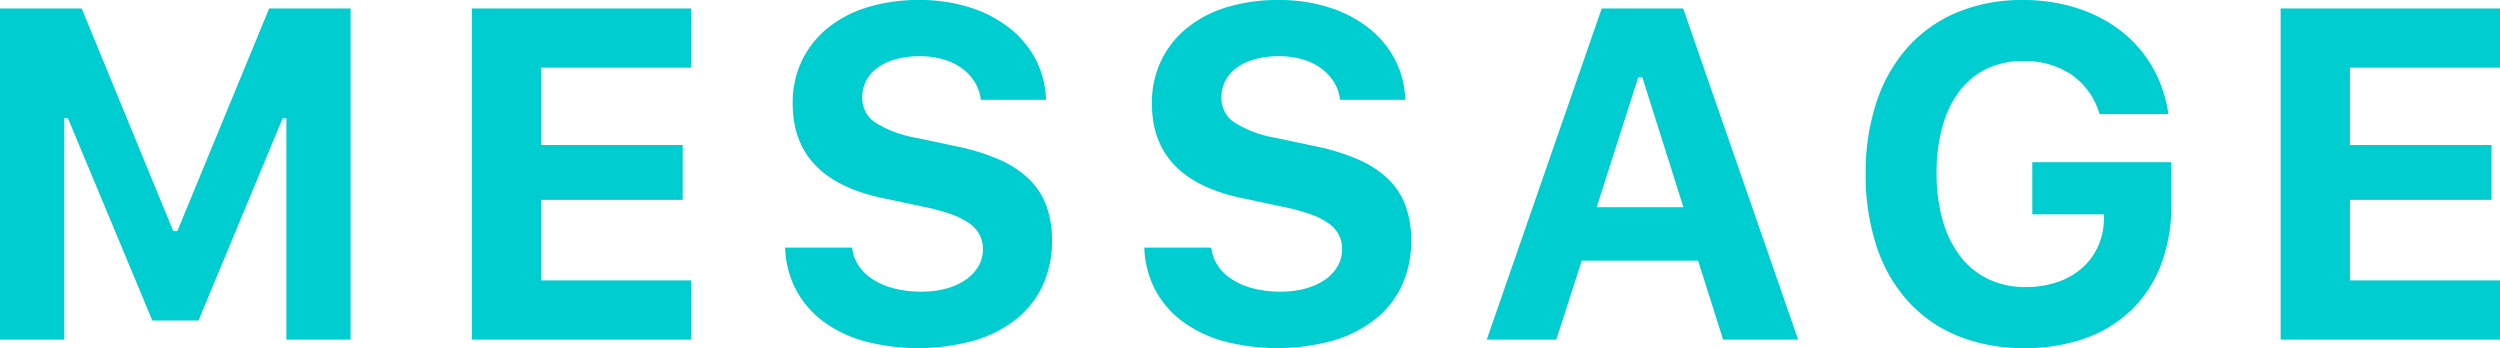
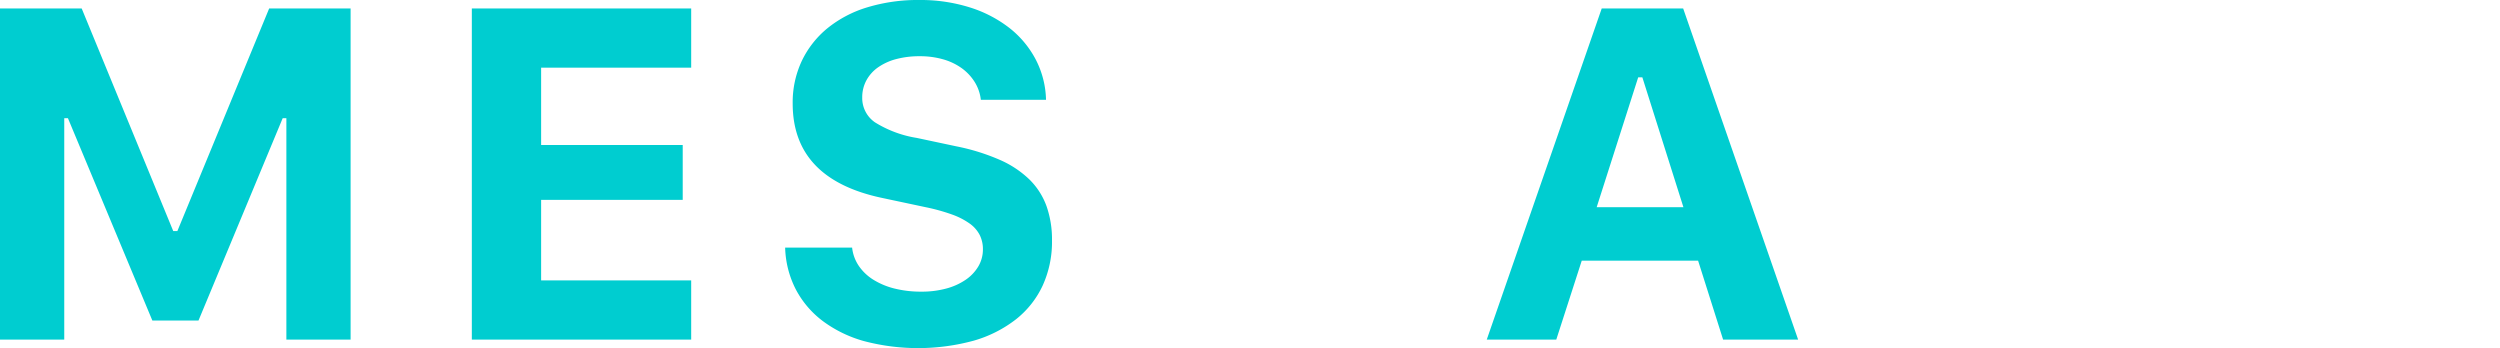
<svg xmlns="http://www.w3.org/2000/svg" width="167.545" height="23.329" viewBox="0 0 167.545 23.329">
  <defs>
    <style>
      .cls-1 {
        fill: #00cdd0;
      }
    </style>
  </defs>
  <g id="レイヤー_2" data-name="レイヤー 2">
    <g id="obj">
      <g>
        <path class="cls-1" d="M2.691,26.4V4.21H8.166l6.135,14.916h.277L20.729,4.21h5.459V26.4H21.883V11.561h-.246L15.993,25.124h-3.091L7.243,11.561H6.997V26.4Z" transform="translate(-2.691 -3.641)" />
        <path class="cls-1" d="M49.013,26.4H34.312V4.21H49.013V8.178H38.956v5.182h9.489v3.675H38.956v5.398H49.013Z" transform="translate(-2.691 -3.641)" />
        <path class="cls-1" d="M59.798,20.234a2.693,2.693,0,0,0,.446,1.223,3.266,3.266,0,0,0,.977.93,4.895,4.895,0,0,0,1.422.592,7.297,7.297,0,0,0,1.799.208A6.253,6.253,0,0,0,66.103,22.979a4.246,4.246,0,0,0,1.299-.584,2.838,2.838,0,0,0,.854-.899,2.234,2.234,0,0,0,.308-1.154,2.102,2.102,0,0,0-.215-.953,2.162,2.162,0,0,0-.677-.769A4.852,4.852,0,0,0,66.48,18.012a12.749,12.749,0,0,0-1.746-.484l-2.891-.615q-6.028-1.26-6.028-6.336a6.533,6.533,0,0,1,.607-2.845A6.366,6.366,0,0,1,58.137,5.54,7.83,7.83,0,0,1,60.813,4.133a11.643,11.643,0,0,1,3.491-.492,11.011,11.011,0,0,1,3.368.492A8.386,8.386,0,0,1,70.332,5.509,6.541,6.541,0,0,1,72.101,7.624a6.156,6.156,0,0,1,.692,2.707H68.425a2.841,2.841,0,0,0-.416-1.2,3.306,3.306,0,0,0-.869-.923,4.004,4.004,0,0,0-1.246-.592A5.588,5.588,0,0,0,64.335,7.409a6.052,6.052,0,0,0-1.584.192,3.801,3.801,0,0,0-1.215.554,2.555,2.555,0,0,0-.784.877,2.379,2.379,0,0,0-.276,1.146,1.968,1.968,0,0,0,.853,1.661,7.538,7.538,0,0,0,2.807,1.046l2.676.569a14.081,14.081,0,0,1,2.883.9,6.724,6.724,0,0,1,1.984,1.314,4.787,4.787,0,0,1,1.146,1.784,6.723,6.723,0,0,1,.369,2.307,7.063,7.063,0,0,1-.623,3.014,6.227,6.227,0,0,1-1.792,2.268,8.35,8.35,0,0,1-2.829,1.43,14.198,14.198,0,0,1-7.351.031,8.389,8.389,0,0,1-2.768-1.346,6.351,6.351,0,0,1-1.807-2.122,6.493,6.493,0,0,1-.714-2.799Z" transform="translate(-2.691 -3.641)" />
-         <path class="cls-1" d="M83.871,20.234a2.693,2.693,0,0,0,.446,1.223,3.266,3.266,0,0,0,.977.93,4.895,4.895,0,0,0,1.422.592,7.297,7.297,0,0,0,1.799.208,6.253,6.253,0,0,0,1.661-.208,4.246,4.246,0,0,0,1.299-.584,2.838,2.838,0,0,0,.854-.899,2.234,2.234,0,0,0,.308-1.154,2.102,2.102,0,0,0-.215-.953,2.162,2.162,0,0,0-.677-.769,4.852,4.852,0,0,0-1.191-.607,12.749,12.749,0,0,0-1.746-.484l-2.891-.615q-6.028-1.26-6.028-6.336a6.533,6.533,0,0,1,.607-2.845A6.366,6.366,0,0,1,82.21,5.54a7.83,7.83,0,0,1,2.676-1.407,11.643,11.643,0,0,1,3.491-.492,11.011,11.011,0,0,1,3.368.492,8.386,8.386,0,0,1,2.661,1.376A6.541,6.541,0,0,1,96.174,7.624a6.156,6.156,0,0,1,.692,2.707H92.499A2.841,2.841,0,0,0,92.083,9.131a3.307,3.307,0,0,0-.869-.923,4.004,4.004,0,0,0-1.246-.592,5.588,5.588,0,0,0-1.561-.208,6.052,6.052,0,0,0-1.584.192,3.8,3.8,0,0,0-1.215.554,2.554,2.554,0,0,0-.784.877,2.38,2.38,0,0,0-.276,1.146,1.968,1.968,0,0,0,.853,1.661A7.538,7.538,0,0,0,88.208,12.883l2.676.569a14.081,14.081,0,0,1,2.883.9A6.724,6.724,0,0,1,95.751,15.666a4.787,4.787,0,0,1,1.145,1.784,6.723,6.723,0,0,1,.369,2.307,7.063,7.063,0,0,1-.623,3.014,6.227,6.227,0,0,1-1.792,2.268,8.35,8.35,0,0,1-2.829,1.43,14.198,14.198,0,0,1-7.351.031,8.389,8.389,0,0,1-2.768-1.346,6.351,6.351,0,0,1-1.807-2.122,6.493,6.493,0,0,1-.714-2.799Z" transform="translate(-2.691 -3.641)" />
        <path class="cls-1" d="M116.494,21.11h-7.797l-1.707,5.29h-4.659L110.035,4.21h5.459l7.704,22.19h-5.028Zm-6.797-3.583h5.813l-2.752-8.704H112.48Z" transform="translate(-2.691 -3.641)" />
-         <path class="cls-1" d="M147.525,21.356a8.347,8.347,0,0,1-1.961,3.03,8.635,8.635,0,0,1-3.099,1.915,11.845,11.845,0,0,1-4.098.668,11.621,11.621,0,0,1-4.444-.807,9.174,9.174,0,0,1-3.345-2.314,10.281,10.281,0,0,1-2.114-3.675,15.121,15.121,0,0,1-.738-4.89,14.897,14.897,0,0,1,.738-4.836,10.35,10.35,0,0,1,2.106-3.667,9.223,9.223,0,0,1,3.314-2.322,11.222,11.222,0,0,1,4.375-.815,11.71,11.71,0,0,1,3.645.546,9.517,9.517,0,0,1,2.953,1.545A8.29,8.29,0,0,1,146.948,8.147a8.685,8.685,0,0,1,1.062,3.137H143.396a4.827,4.827,0,0,0-1.853-2.622,5.588,5.588,0,0,0-3.283-.93,5.522,5.522,0,0,0-2.414.515,5,5,0,0,0-1.822,1.484,6.988,6.988,0,0,0-1.146,2.361,11.37,11.37,0,0,0-.4,3.145,11.354,11.354,0,0,0,.415,3.199,7.095,7.095,0,0,0,1.192,2.407,5.172,5.172,0,0,0,1.884,1.515,5.725,5.725,0,0,0,2.476.523,6.468,6.468,0,0,0,2.091-.323,4.909,4.909,0,0,0,1.638-.907,4.273,4.273,0,0,0,1.084-1.415,4.501,4.501,0,0,0,.431-1.83l.015-.4h-4.813V14.513h9.319v2.83A11.136,11.136,0,0,1,147.525,21.356Z" transform="translate(-2.691 -3.641)" />
-         <path class="cls-1" d="M170.236,26.4H155.535V4.21h14.701V8.178H160.179v5.182H169.667v3.675h-9.488v5.398h10.058Z" transform="translate(-2.691 -3.641)" />
      </g>
    </g>
  </g>
</svg>